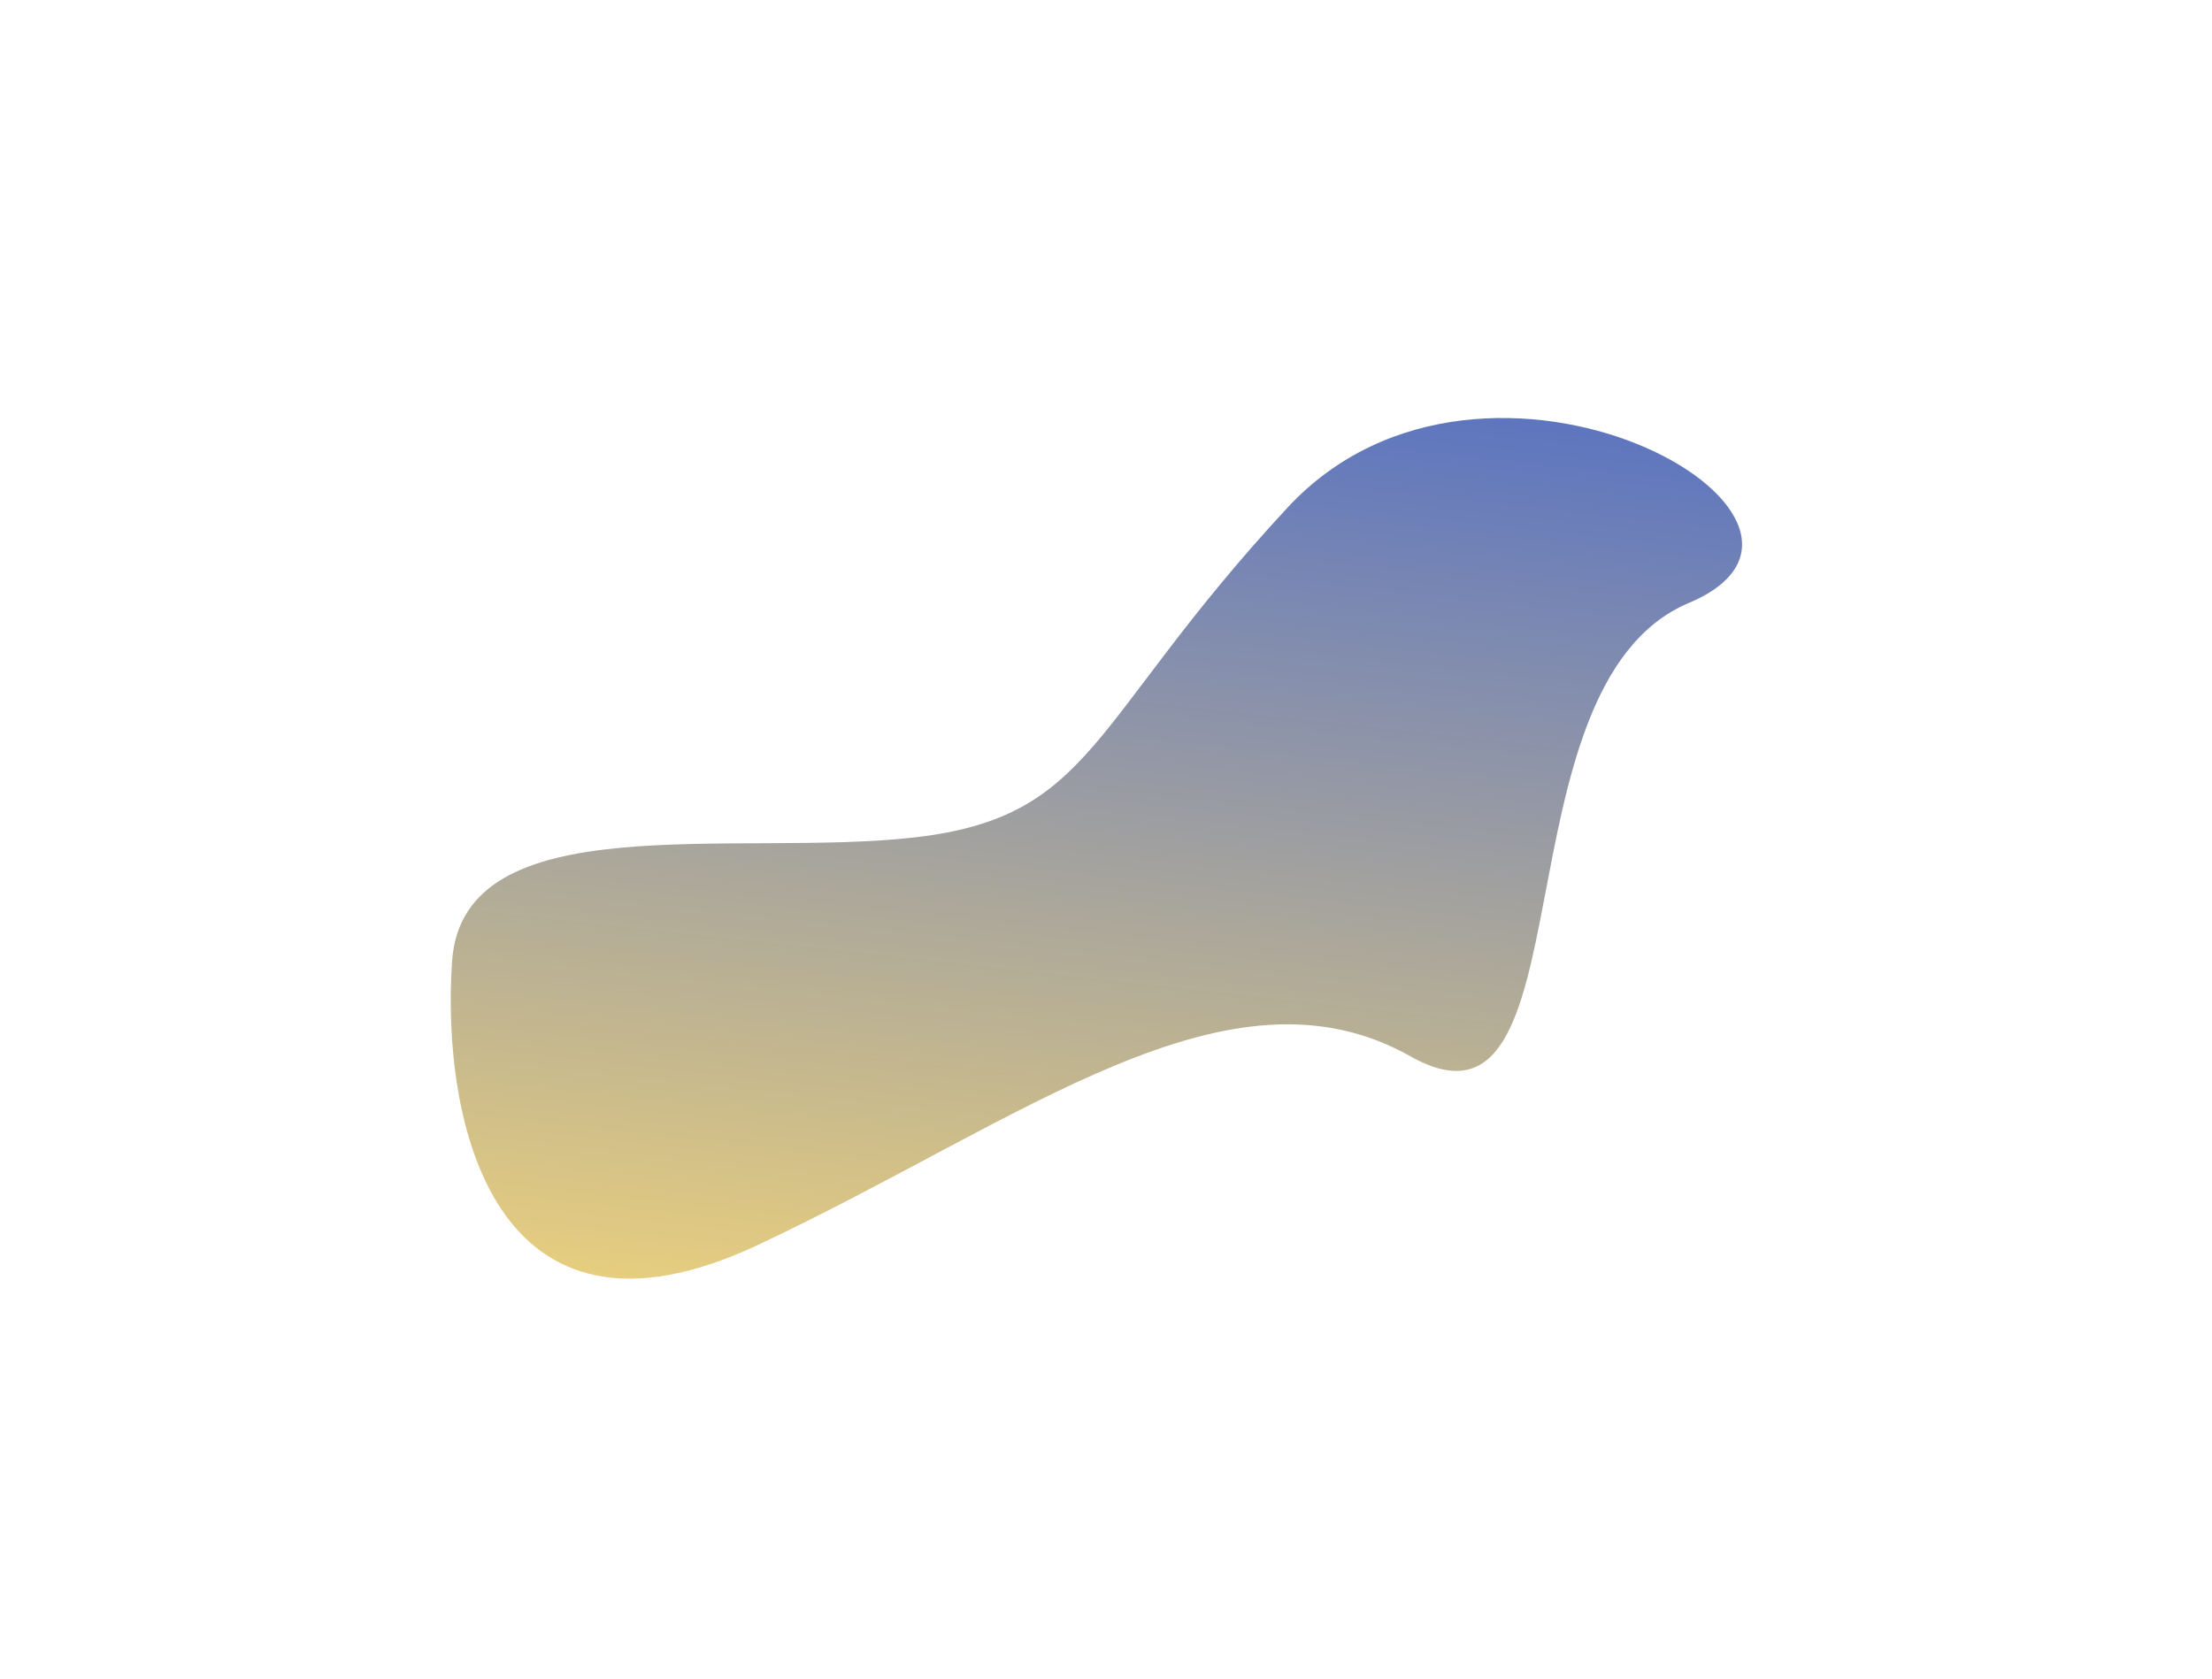
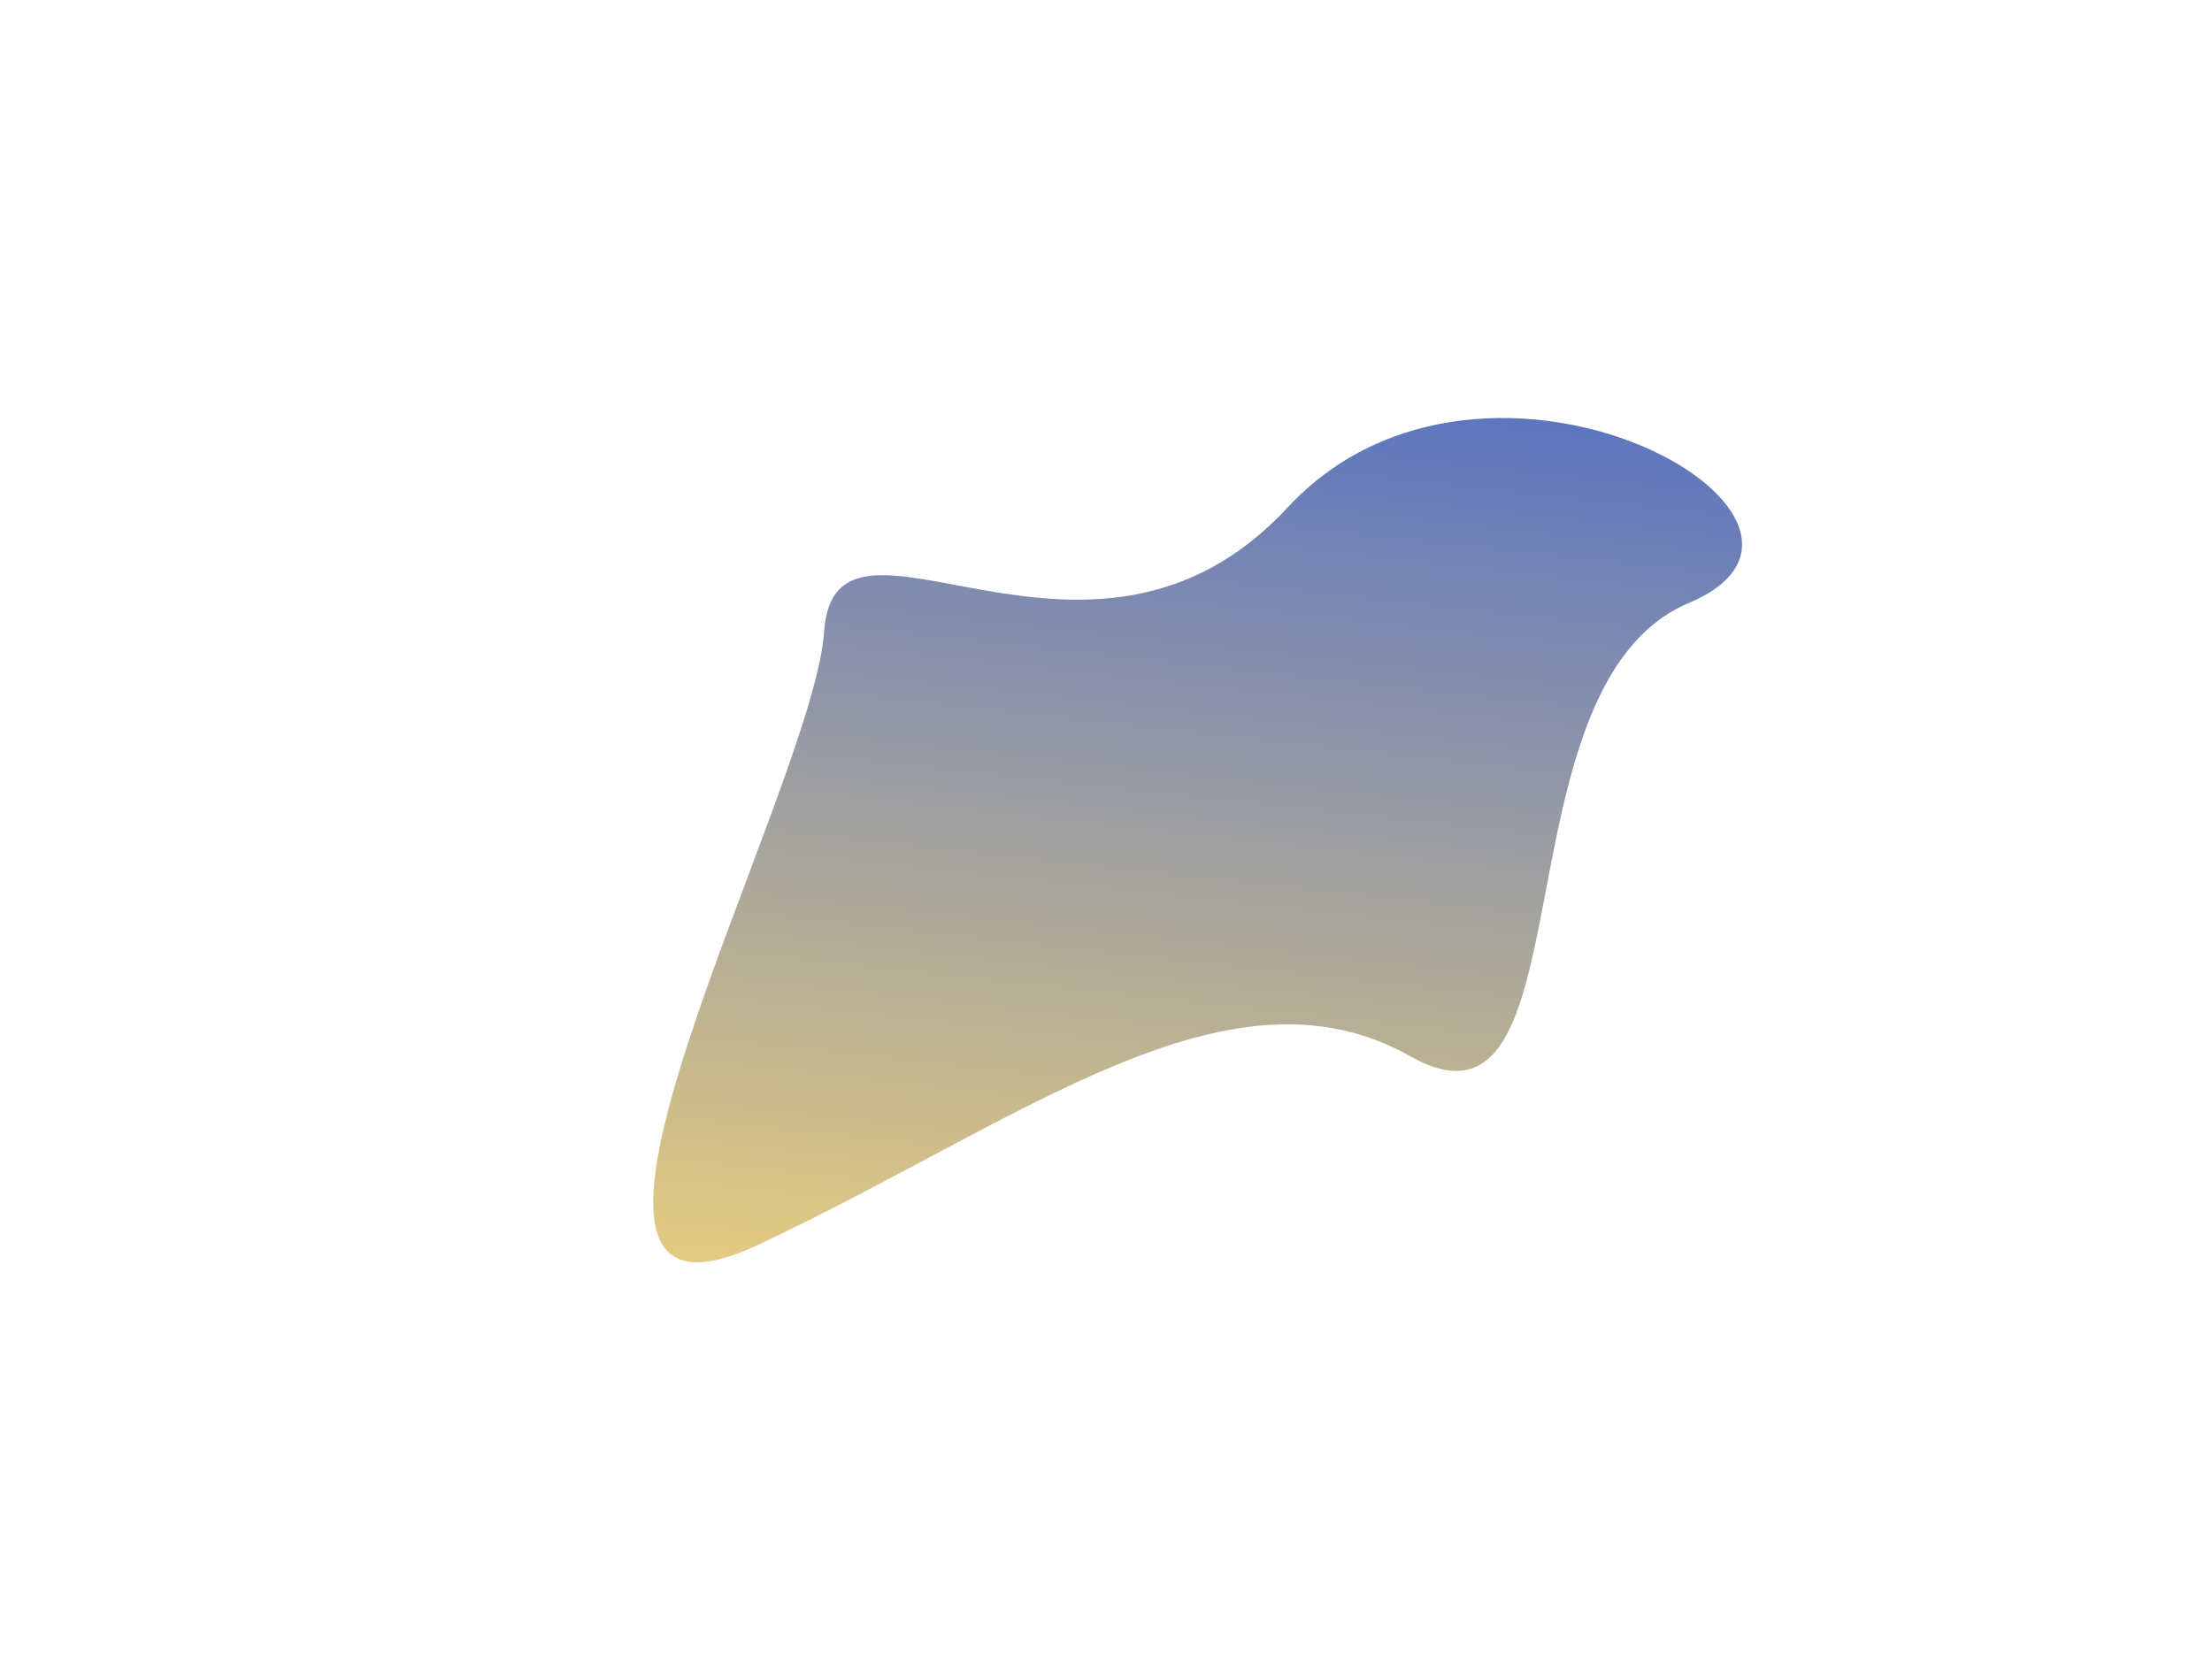
<svg xmlns="http://www.w3.org/2000/svg" width="1400.568" height="1063.335" viewBox="0 0 1400.568 1063.335">
  <defs>
    <linearGradient id="linear-gradient" x1="0.052" y1="1" x2="0.941" y2="-0.152" gradientUnits="objectBoundingBox">
      <stop offset="0" stop-color="#4163cd" />
      <stop offset="1" stop-color="#ffdd73" />
    </linearGradient>
  </defs>
-   <path id="blur_me" d="M43.156,249.189C-90.962,267.615,116.249,471.71,272.871,373.33S441.357,216,554.459,232.638s271.246,95.213,303.818,0S900.395-23.705,717.482,9.185,382.313,110.2,287.691,17.46,177.274,230.764,43.156,249.189Z" transform="matrix(-0.966, 0.259, -0.259, -0.966, 1175.57, 611.371)" fill="url(#linear-gradient)" />
+   <path id="blur_me" d="M43.156,249.189C-90.962,267.615,116.249,471.71,272.871,373.33s271.246,95.213,303.818,0S900.395-23.705,717.482,9.185,382.313,110.2,287.691,17.46,177.274,230.764,43.156,249.189Z" transform="matrix(-0.966, 0.259, -0.259, -0.966, 1175.57, 611.371)" fill="url(#linear-gradient)" />
</svg>